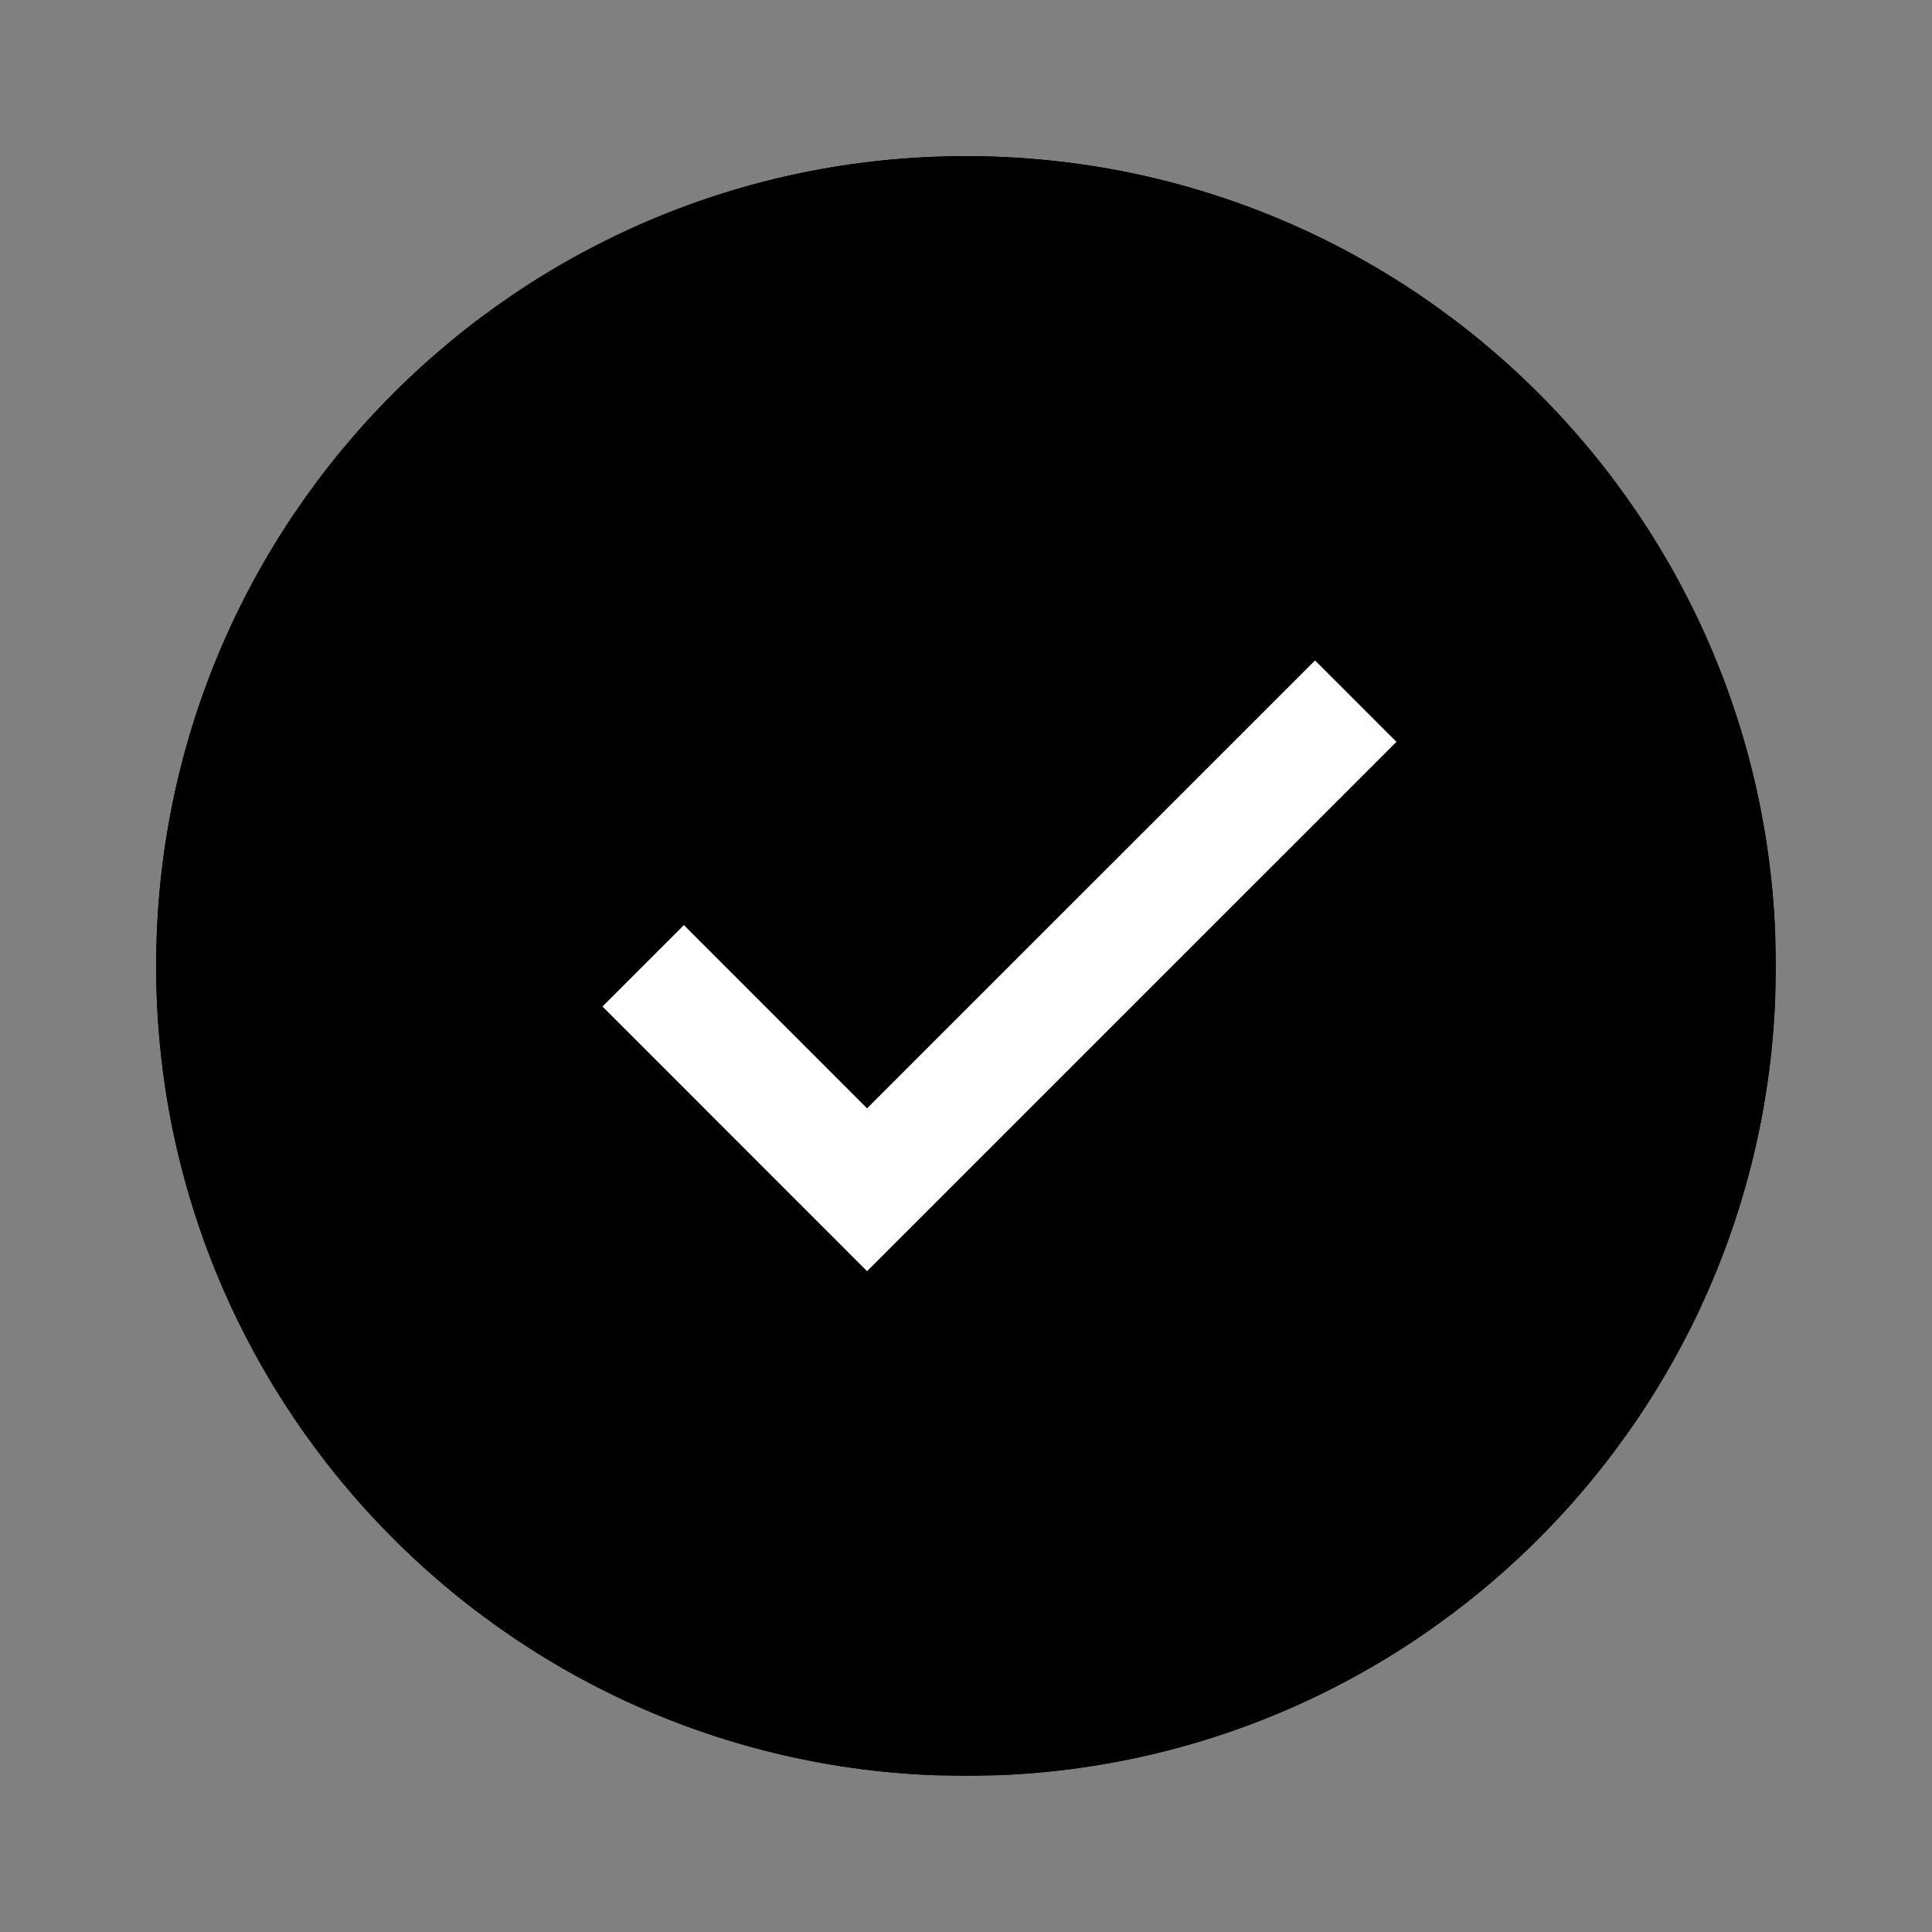
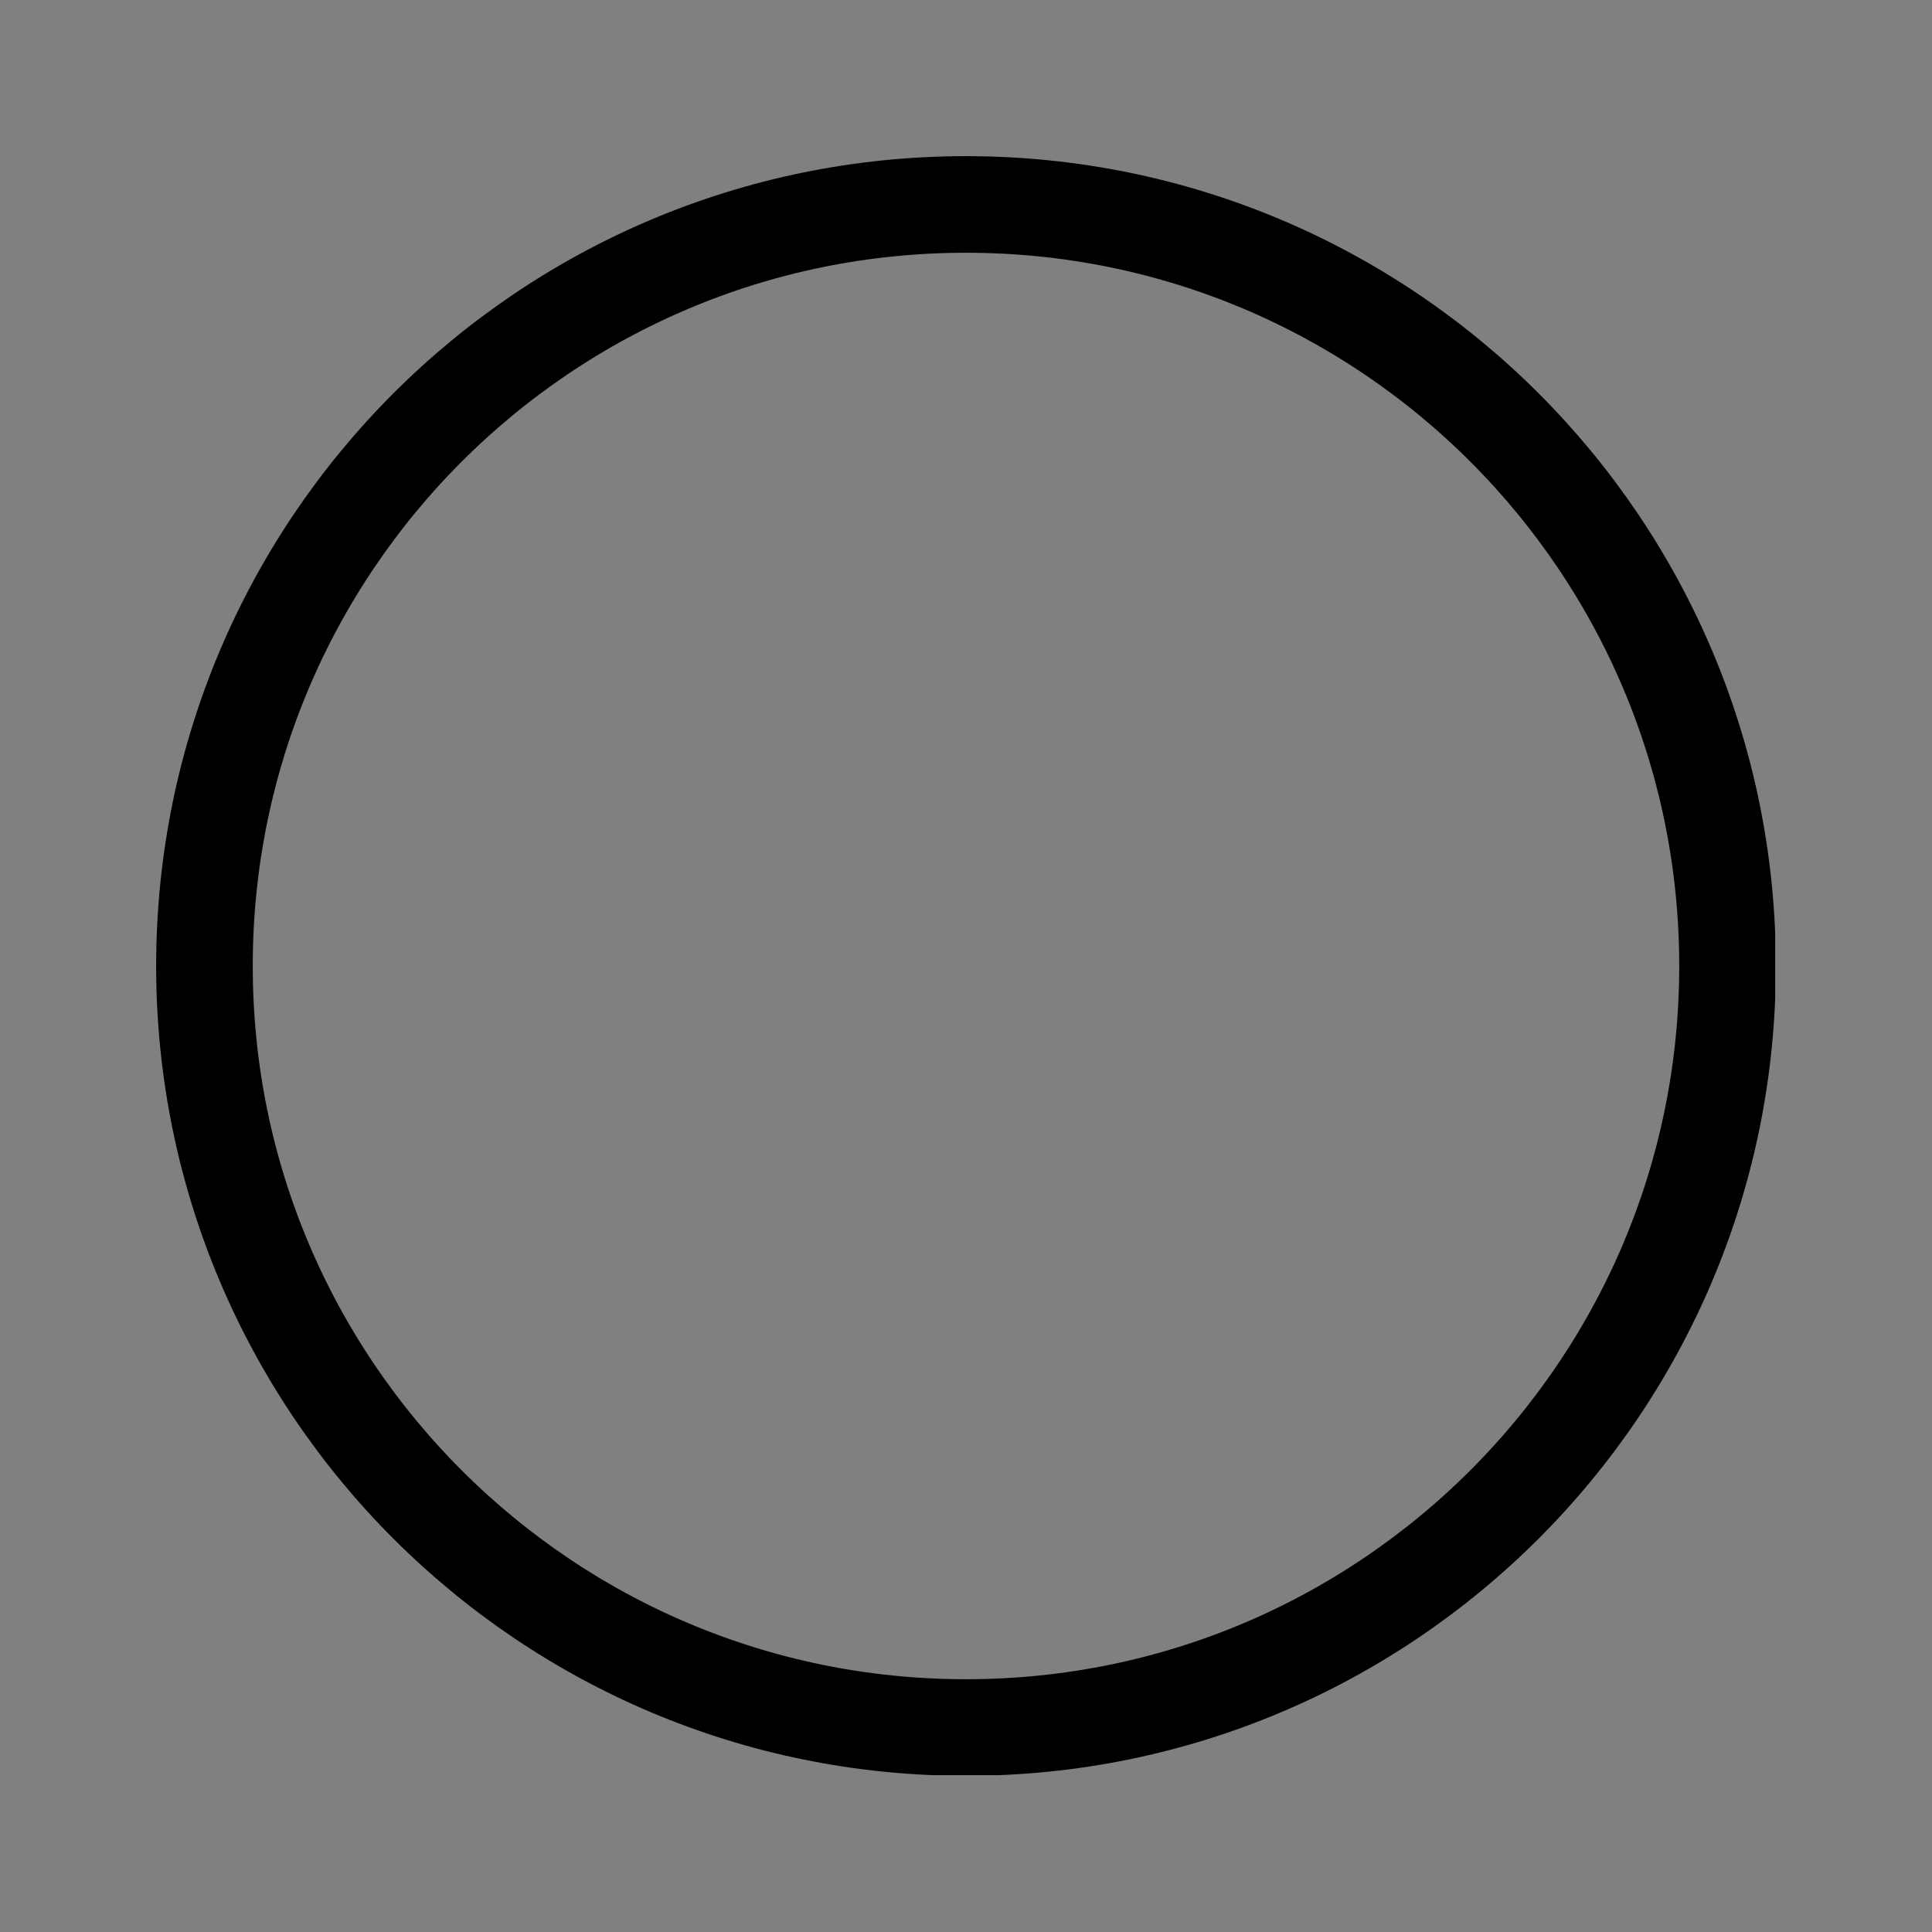
<svg xmlns="http://www.w3.org/2000/svg" version="1.0" preserveAspectRatio="xMidYMid meet" height="500" viewBox="0 0 375 375" zoomAndPan="magnify" width="500">
  <rect x="0" y="0" width="375" height="375" fill="#808080" stroke="none" />
  <defs>
    <clipPath id="f973c125fd">
-       <path clip-rule="nonzero" d="M 30.309 30.309 L 344.691 30.309 L 344.691 344.691 L 30.309 344.691 Z M 30.309 30.309" />
-     </clipPath>
+       </clipPath>
    <clipPath id="6cf04dae27">
-       <path clip-rule="nonzero" d="M 187.5 30.309 C 100.688 30.309 30.309 100.688 30.309 187.5 C 30.309 274.312 100.688 344.691 187.5 344.691 C 274.312 344.691 344.691 274.312 344.691 187.5 C 344.691 100.688 274.312 30.309 187.5 30.309 Z M 187.5 30.309" />
-     </clipPath>
+       </clipPath>
    <clipPath id="2bd8815199">
      <path clip-rule="nonzero" d="M 0.309 0.309 L 314.691 0.309 L 314.691 314.691 L 0.309 314.691 Z M 0.309 0.309" />
    </clipPath>
    <clipPath id="35bd838f18">
      <path clip-rule="nonzero" d="M 157.5 0.309 C 70.688 0.309 0.309 70.688 0.309 157.5 C 0.309 244.312 70.688 314.691 157.5 314.691 C 244.312 314.691 314.691 244.312 314.691 157.5 C 314.691 70.688 244.312 0.309 157.5 0.309 Z M 157.5 0.309" />
    </clipPath>
    <clipPath id="3f323d7c8e">
-       <rect height="315" y="0" width="315" x="0" />
-     </clipPath>
+       </clipPath>
    <clipPath id="629d6d0982">
      <path clip-rule="nonzero" d="M 30.309 30.309 L 344.559 30.309 L 344.559 344.559 L 30.309 344.559 Z M 30.309 30.309" />
    </clipPath>
    <clipPath id="244ba308d1">
      <path clip-rule="nonzero" d="M 187.5 30.309 C 100.688 30.309 30.309 100.688 30.309 187.5 C 30.309 274.312 100.688 344.688 187.5 344.688 C 274.312 344.688 344.688 274.312 344.688 187.5 C 344.688 100.688 274.312 30.309 187.5 30.309 Z M 187.5 30.309" />
    </clipPath>
    <clipPath id="05792118d8">
-       <path clip-rule="nonzero" d="M 116.875 128 L 271.375 128 L 271.375 247 L 116.875 247 Z M 116.875 128" />
-     </clipPath>
+       </clipPath>
  </defs>
  <g clip-path="url(#f973c125fd)">
    <g clip-path="url(#6cf04dae27)">
      <g transform="matrix(1, 0, 0, 1, 30, 30)">
        <g clip-path="url(#3f323d7c8e)">
          <g clip-path="url(#2bd8815199)">
            <g clip-path="url(#35bd838f18)">
              <path fill-rule="nonzero" fill-opacity="1" d="M 0.309 0.309 L 314.691 0.309 L 314.691 314.691 L 0.309 314.691 Z M 0.309 0.309" fill="#000000" />
            </g>
          </g>
        </g>
      </g>
    </g>
  </g>
  <g clip-path="url(#629d6d0982)">
    <g clip-path="url(#244ba308d1)">
      <path stroke-miterlimit="4" stroke-opacity="1" stroke-width="50" stroke="#000000" d="M 209.586 -0.002 C 93.836 -0.002 -0.002 93.836 -0.002 209.586 C -0.002 325.336 93.836 419.169 209.586 419.169 C 325.336 419.169 419.169 325.336 419.169 209.586 C 419.169 93.836 325.336 -0.002 209.586 -0.002 Z M 209.586 -0.002" stroke-linejoin="miter" fill="none" transform="matrix(0.75, 0, 0, 0.75, 30.31, 30.31)" stroke-linecap="butt" />
    </g>
  </g>
  <g clip-path="url(#05792118d8)">
    <path fill-rule="nonzero" fill-opacity="1" d="M 168.297 246.734 L 116.941 195.367 L 132.746 179.562 L 168.297 215.125 L 255.246 128.191 L 271.047 143.996 Z M 168.297 246.734" fill="#ffffff" />
  </g>
</svg>